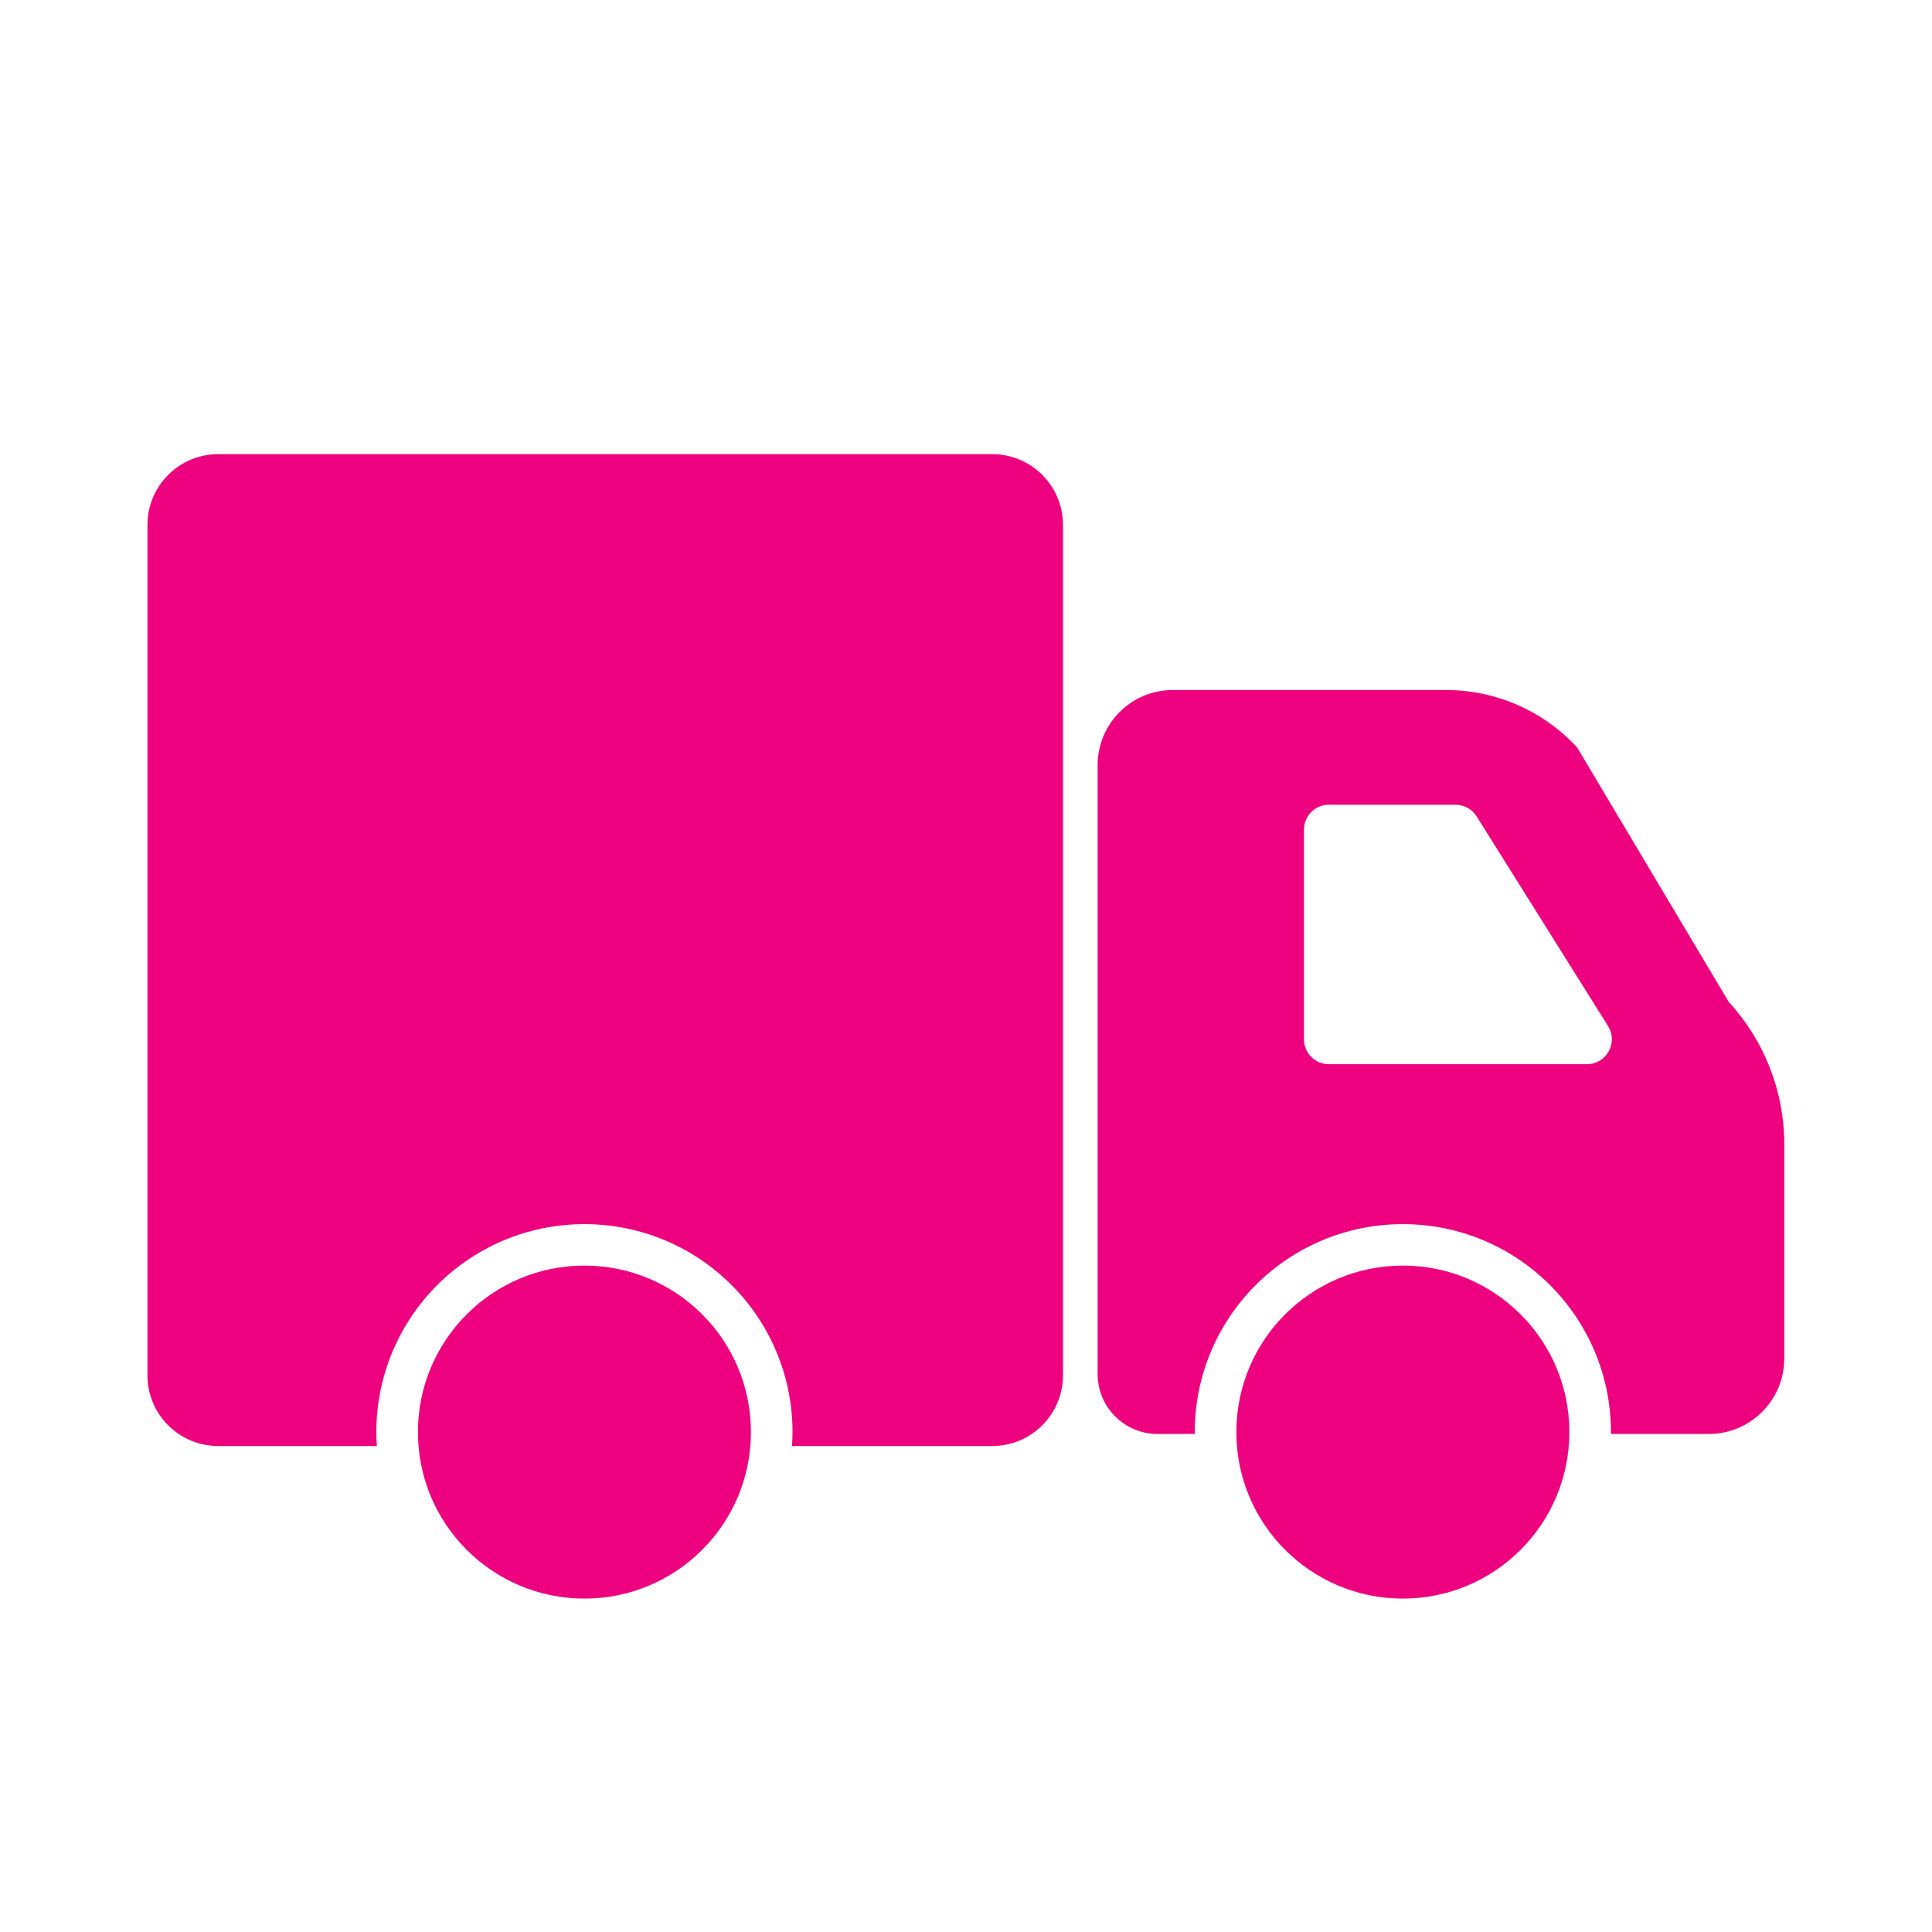
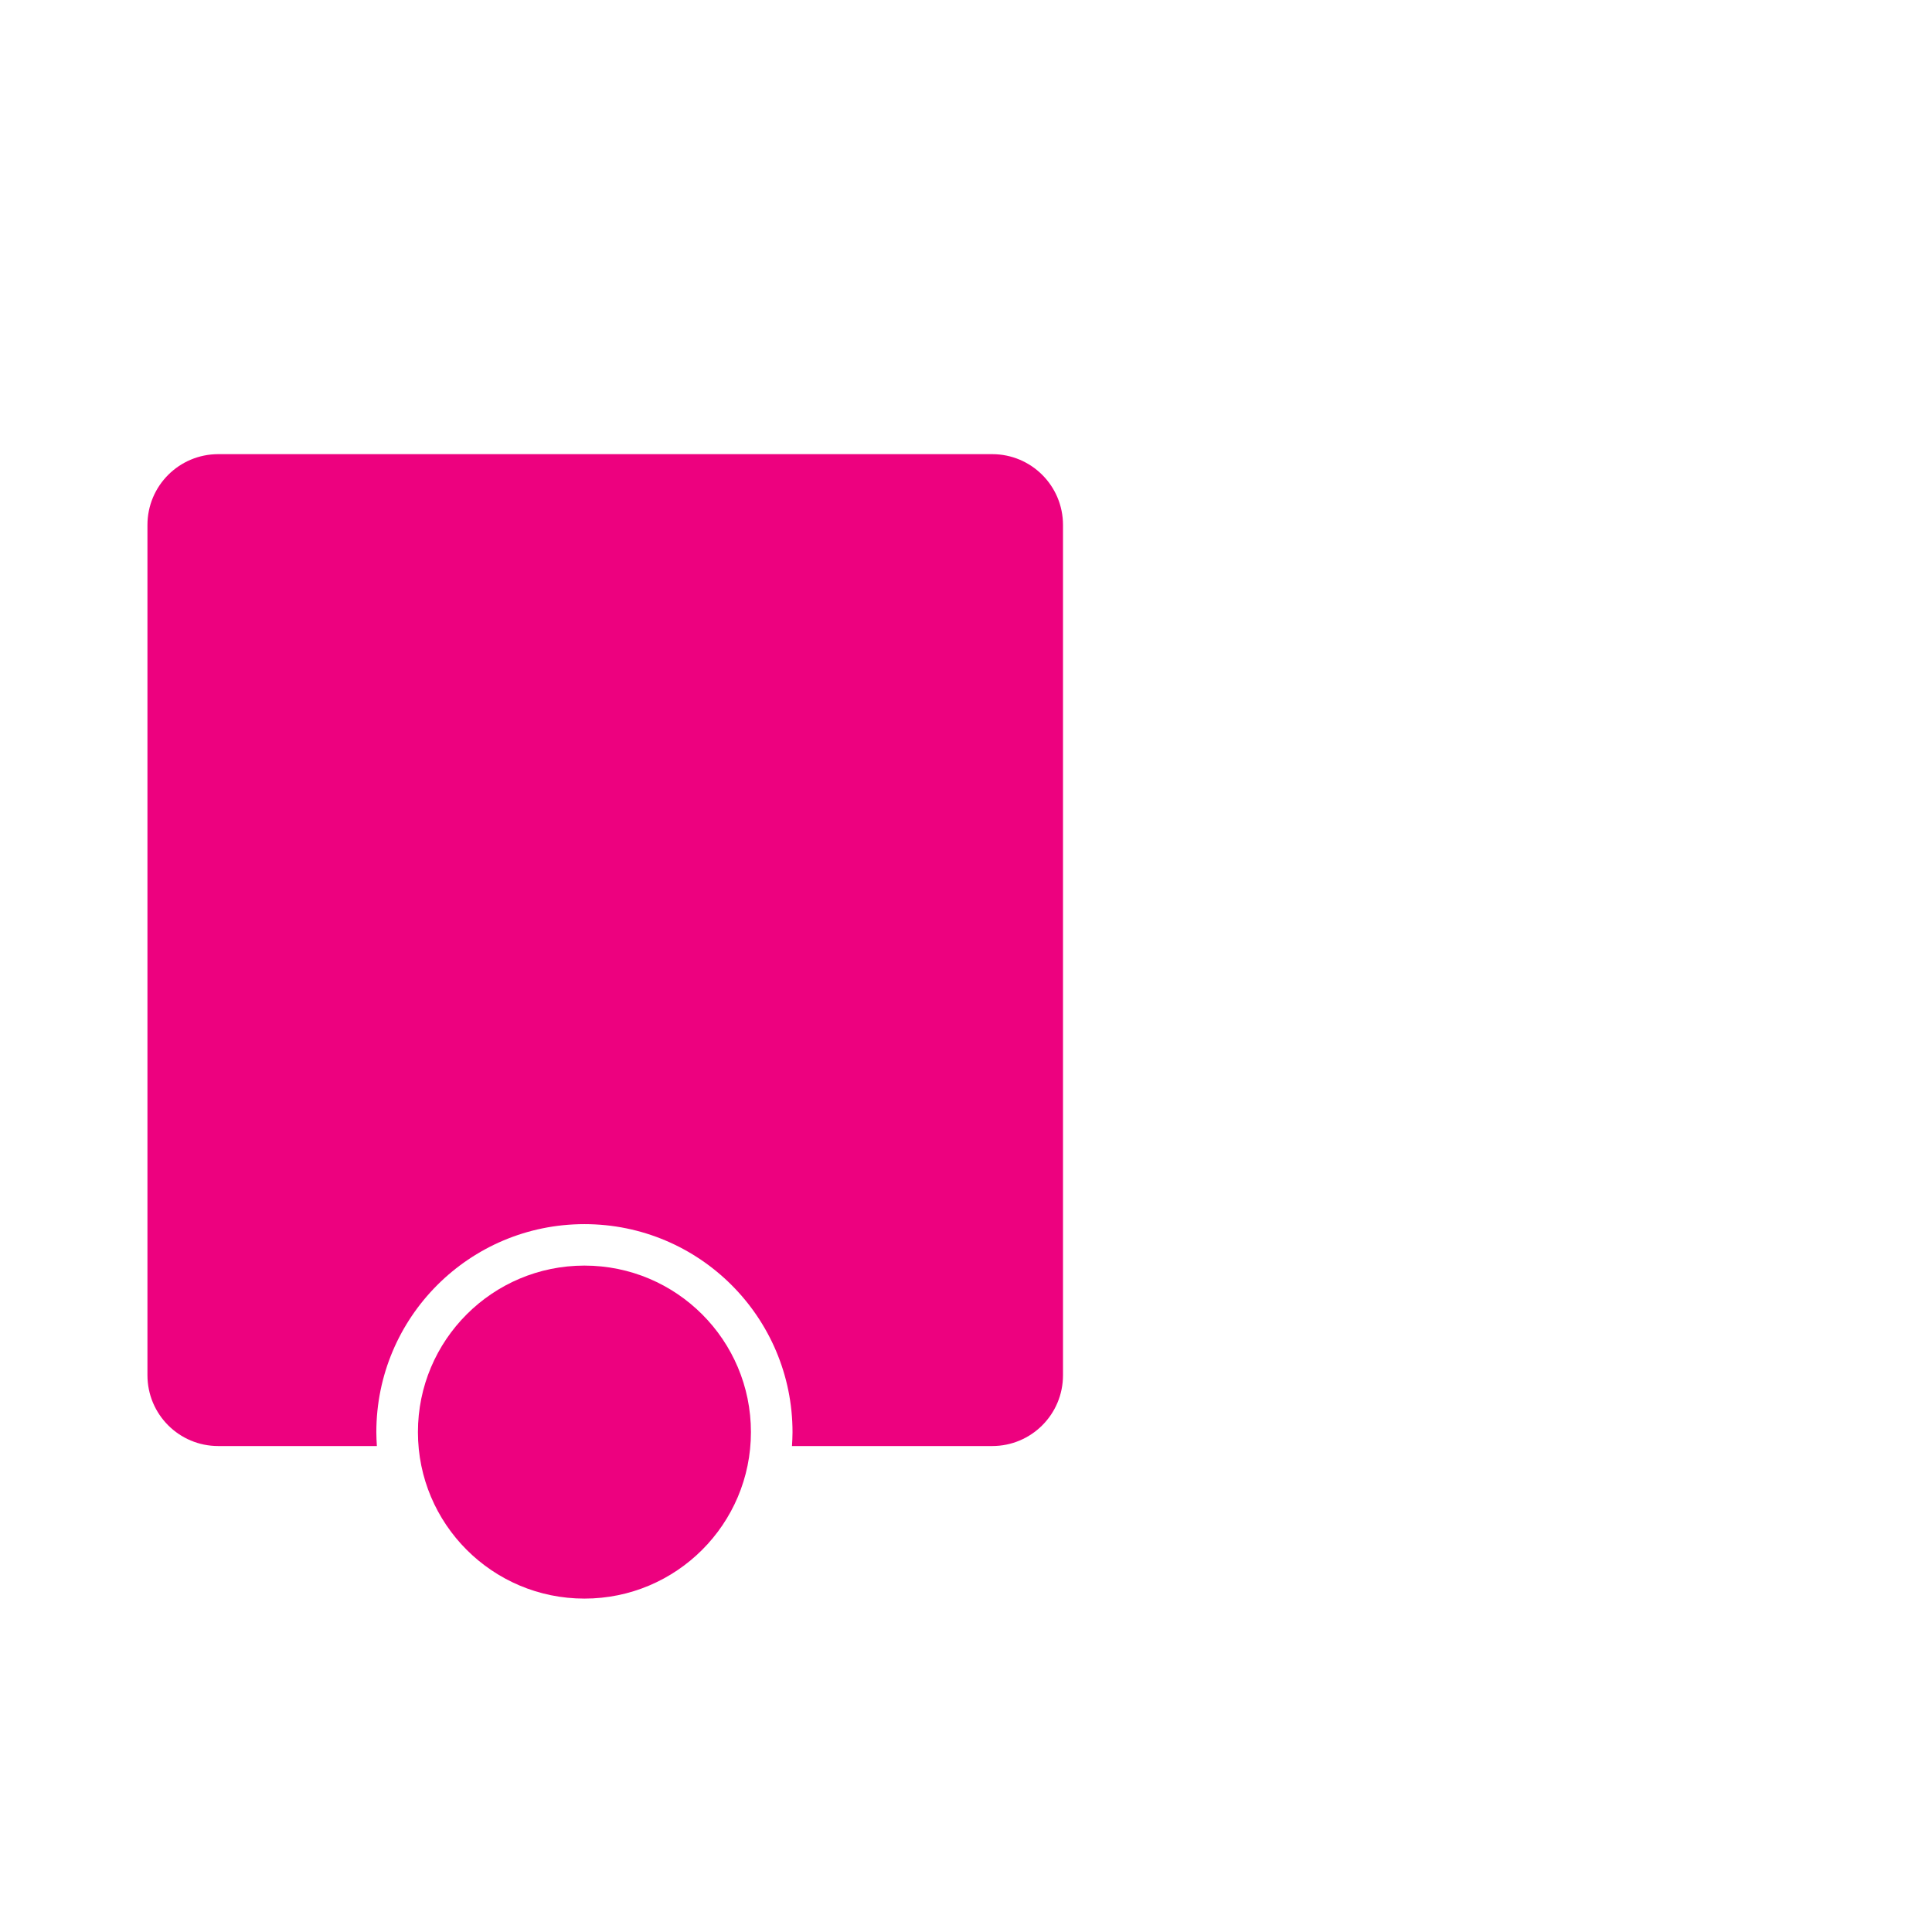
<svg xmlns="http://www.w3.org/2000/svg" id="Layer_1" data-name="Layer 1" viewBox="0 0 144 144">
  <defs>
    <style>
      .cls-1 {
        fill: #ed017f;
      }
    </style>
  </defs>
-   <path class="cls-1" d="M128.84,74.66l-11.29-18.95c-2.52-2.73-6.06-4.28-9.77-4.28h-20.37c-3.09,0-5.6,2.51-5.6,5.6v45.38c0,2.47,2,4.47,4.47,4.47h2.77s0-.09,0-.13c0-8.57,6.94-15.51,15.51-15.51s15.51,6.94,15.51,15.51c0,.04,0,.09,0,.13h7.29c3.11,0,5.63-2.52,5.63-5.63v-15.97c0-3.93-1.48-7.72-4.15-10.61ZM118.26,79.32h-19.21c-1.03,0-1.86-.83-1.86-1.86v-15.62c0-1.03.83-1.86,1.86-1.86h9.43c.64,0,1.24.33,1.58.87l9.79,15.62c.78,1.24-.11,2.85-1.58,2.85Z" />
  <circle class="cls-1" cx="43.56" cy="106.74" r="12.41" />
-   <circle class="cls-1" cx="104.56" cy="106.74" r="12.41" />
  <path class="cls-1" d="M73.95,33.85H16.27c-2.92,0-5.28,2.36-5.28,5.28v63.37c0,2.92,2.36,5.28,5.28,5.28h11.82c-.02-.34-.04-.69-.04-1.03,0-8.57,6.94-15.51,15.51-15.51s15.51,6.94,15.51,15.51c0,.35-.02.69-.04,1.03h14.92c2.92,0,5.28-2.36,5.28-5.28v-63.37c0-2.92-2.36-5.28-5.28-5.28Z" />
</svg>